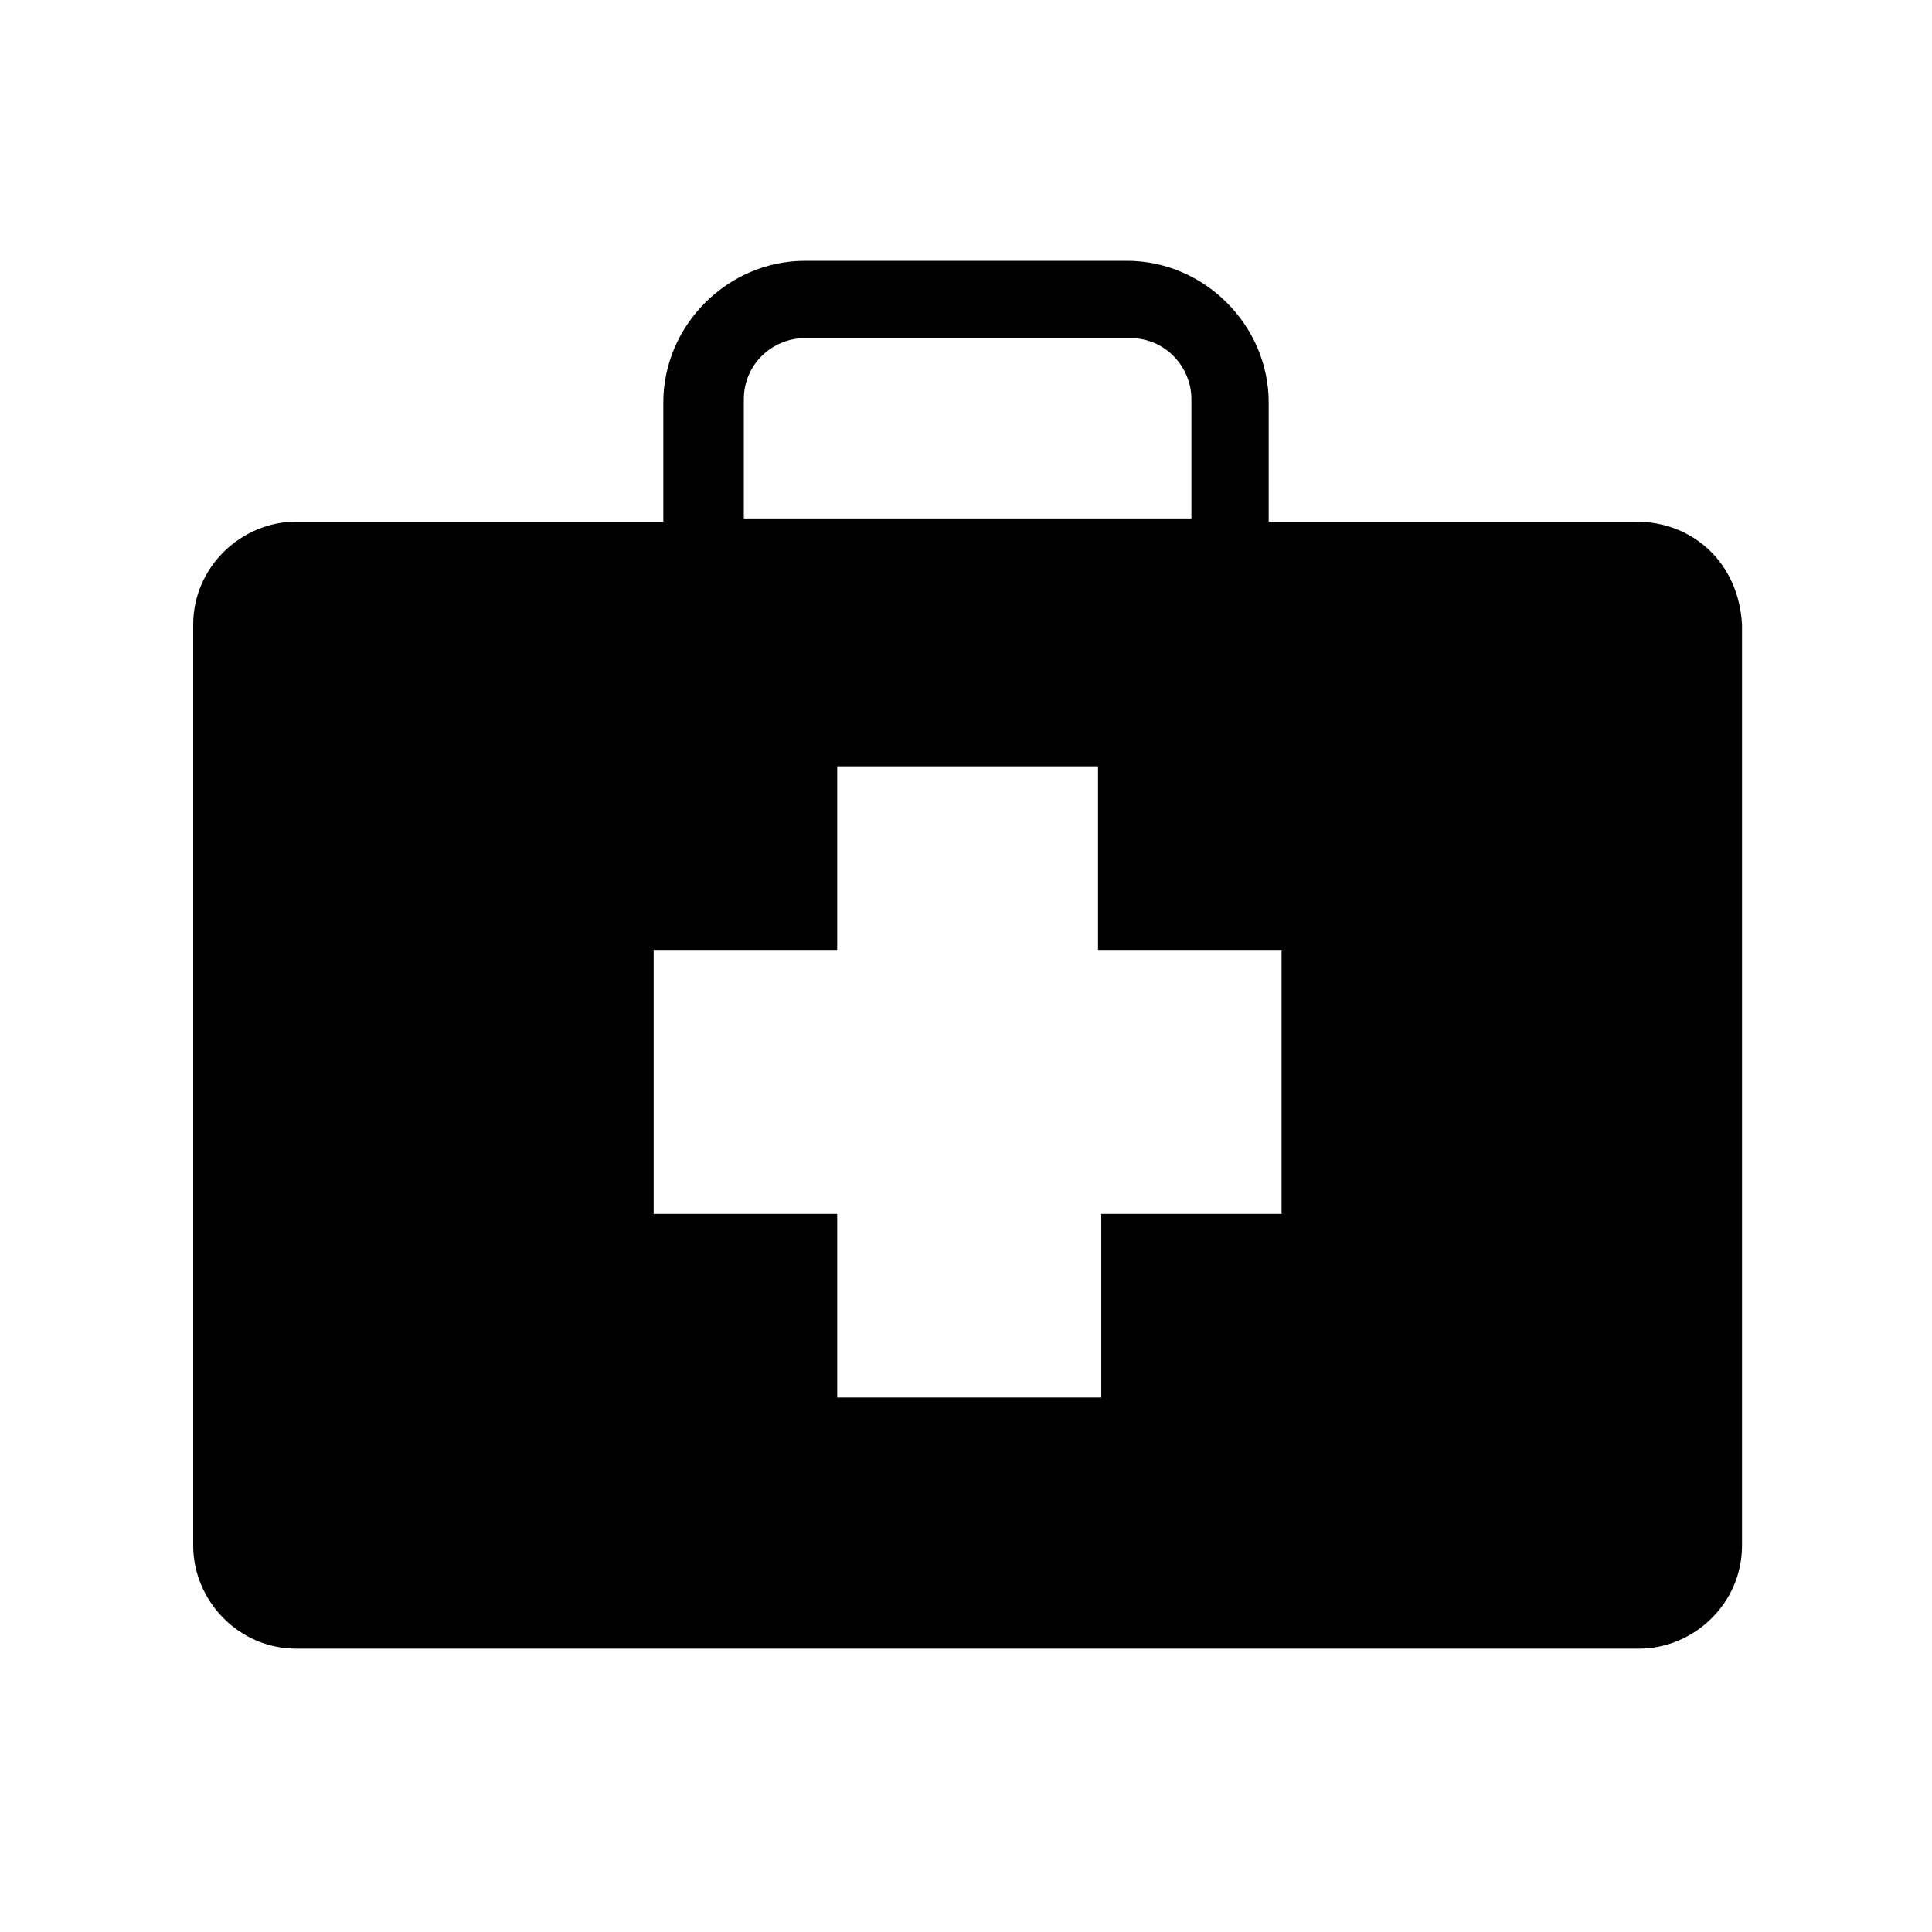
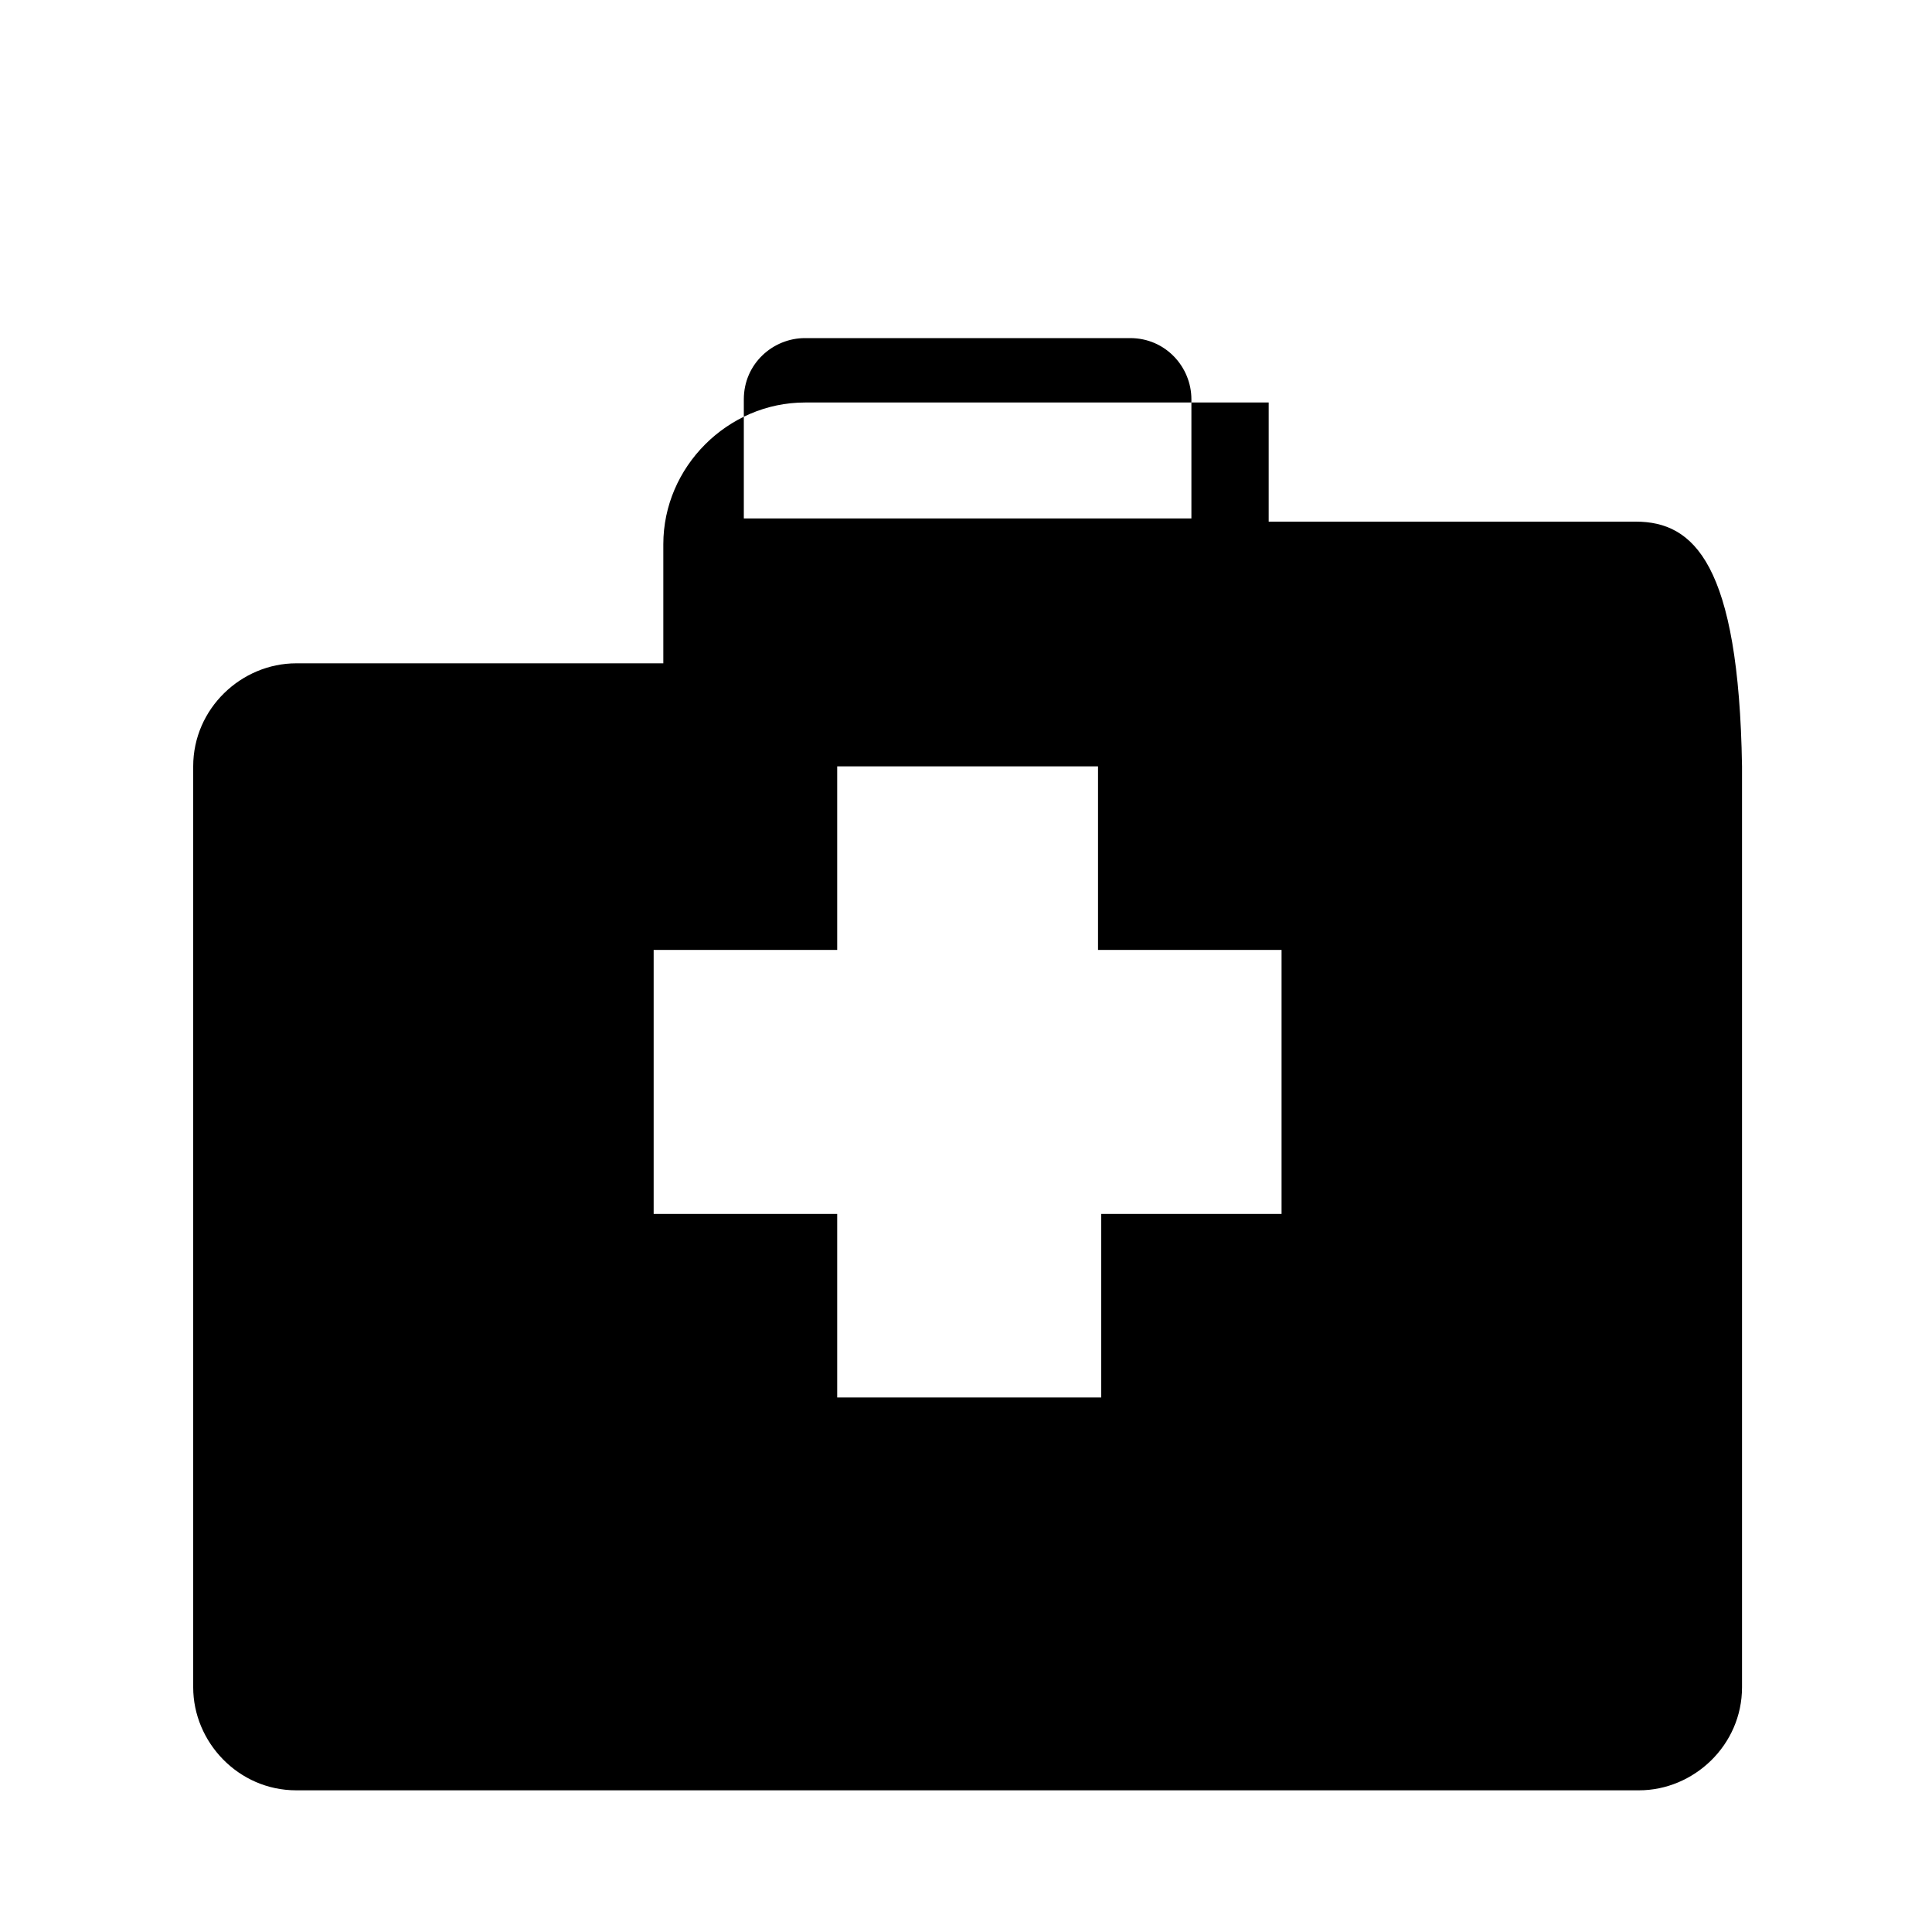
<svg xmlns="http://www.w3.org/2000/svg" version="1.1" id="Layer_1" x="0px" y="0px" viewBox="-111 112.5 60 60" style="enable-background:new -111 112.5 60 60;" xml:space="preserve">
-   <path d="M-60.2,128.7h-11.4V125c0-2.4-2-4.4-4.4-4.4H-86c-2.4,0-4.4,2-4.4,4.4v3.7h-11.4c-1.7,0-3.2,1.4-3.2,3.2v28.6  c0,1.7,1.4,3.2,3.2,3.2h41.7c1.7,0,3.2-1.4,3.2-3.2v-28.6C-57,130-58.4,128.7-60.2,128.7z M-87.9,124.9c0-1.1,0.9-1.9,1.9-1.9h10.1  c1.1,0,1.9,0.9,1.9,1.9v3.7h-13.9V124.9z M-71.1,150.2h-5.7v5.7H-85v-5.7h-5.7V142h5.7v-5.7h8.1v5.7h5.7V150.2z" />
+   <path d="M-60.2,128.7h-11.4V125H-86c-2.4,0-4.4,2-4.4,4.4v3.7h-11.4c-1.7,0-3.2,1.4-3.2,3.2v28.6  c0,1.7,1.4,3.2,3.2,3.2h41.7c1.7,0,3.2-1.4,3.2-3.2v-28.6C-57,130-58.4,128.7-60.2,128.7z M-87.9,124.9c0-1.1,0.9-1.9,1.9-1.9h10.1  c1.1,0,1.9,0.9,1.9,1.9v3.7h-13.9V124.9z M-71.1,150.2h-5.7v5.7H-85v-5.7h-5.7V142h5.7v-5.7h8.1v5.7h5.7V150.2z" />
</svg>